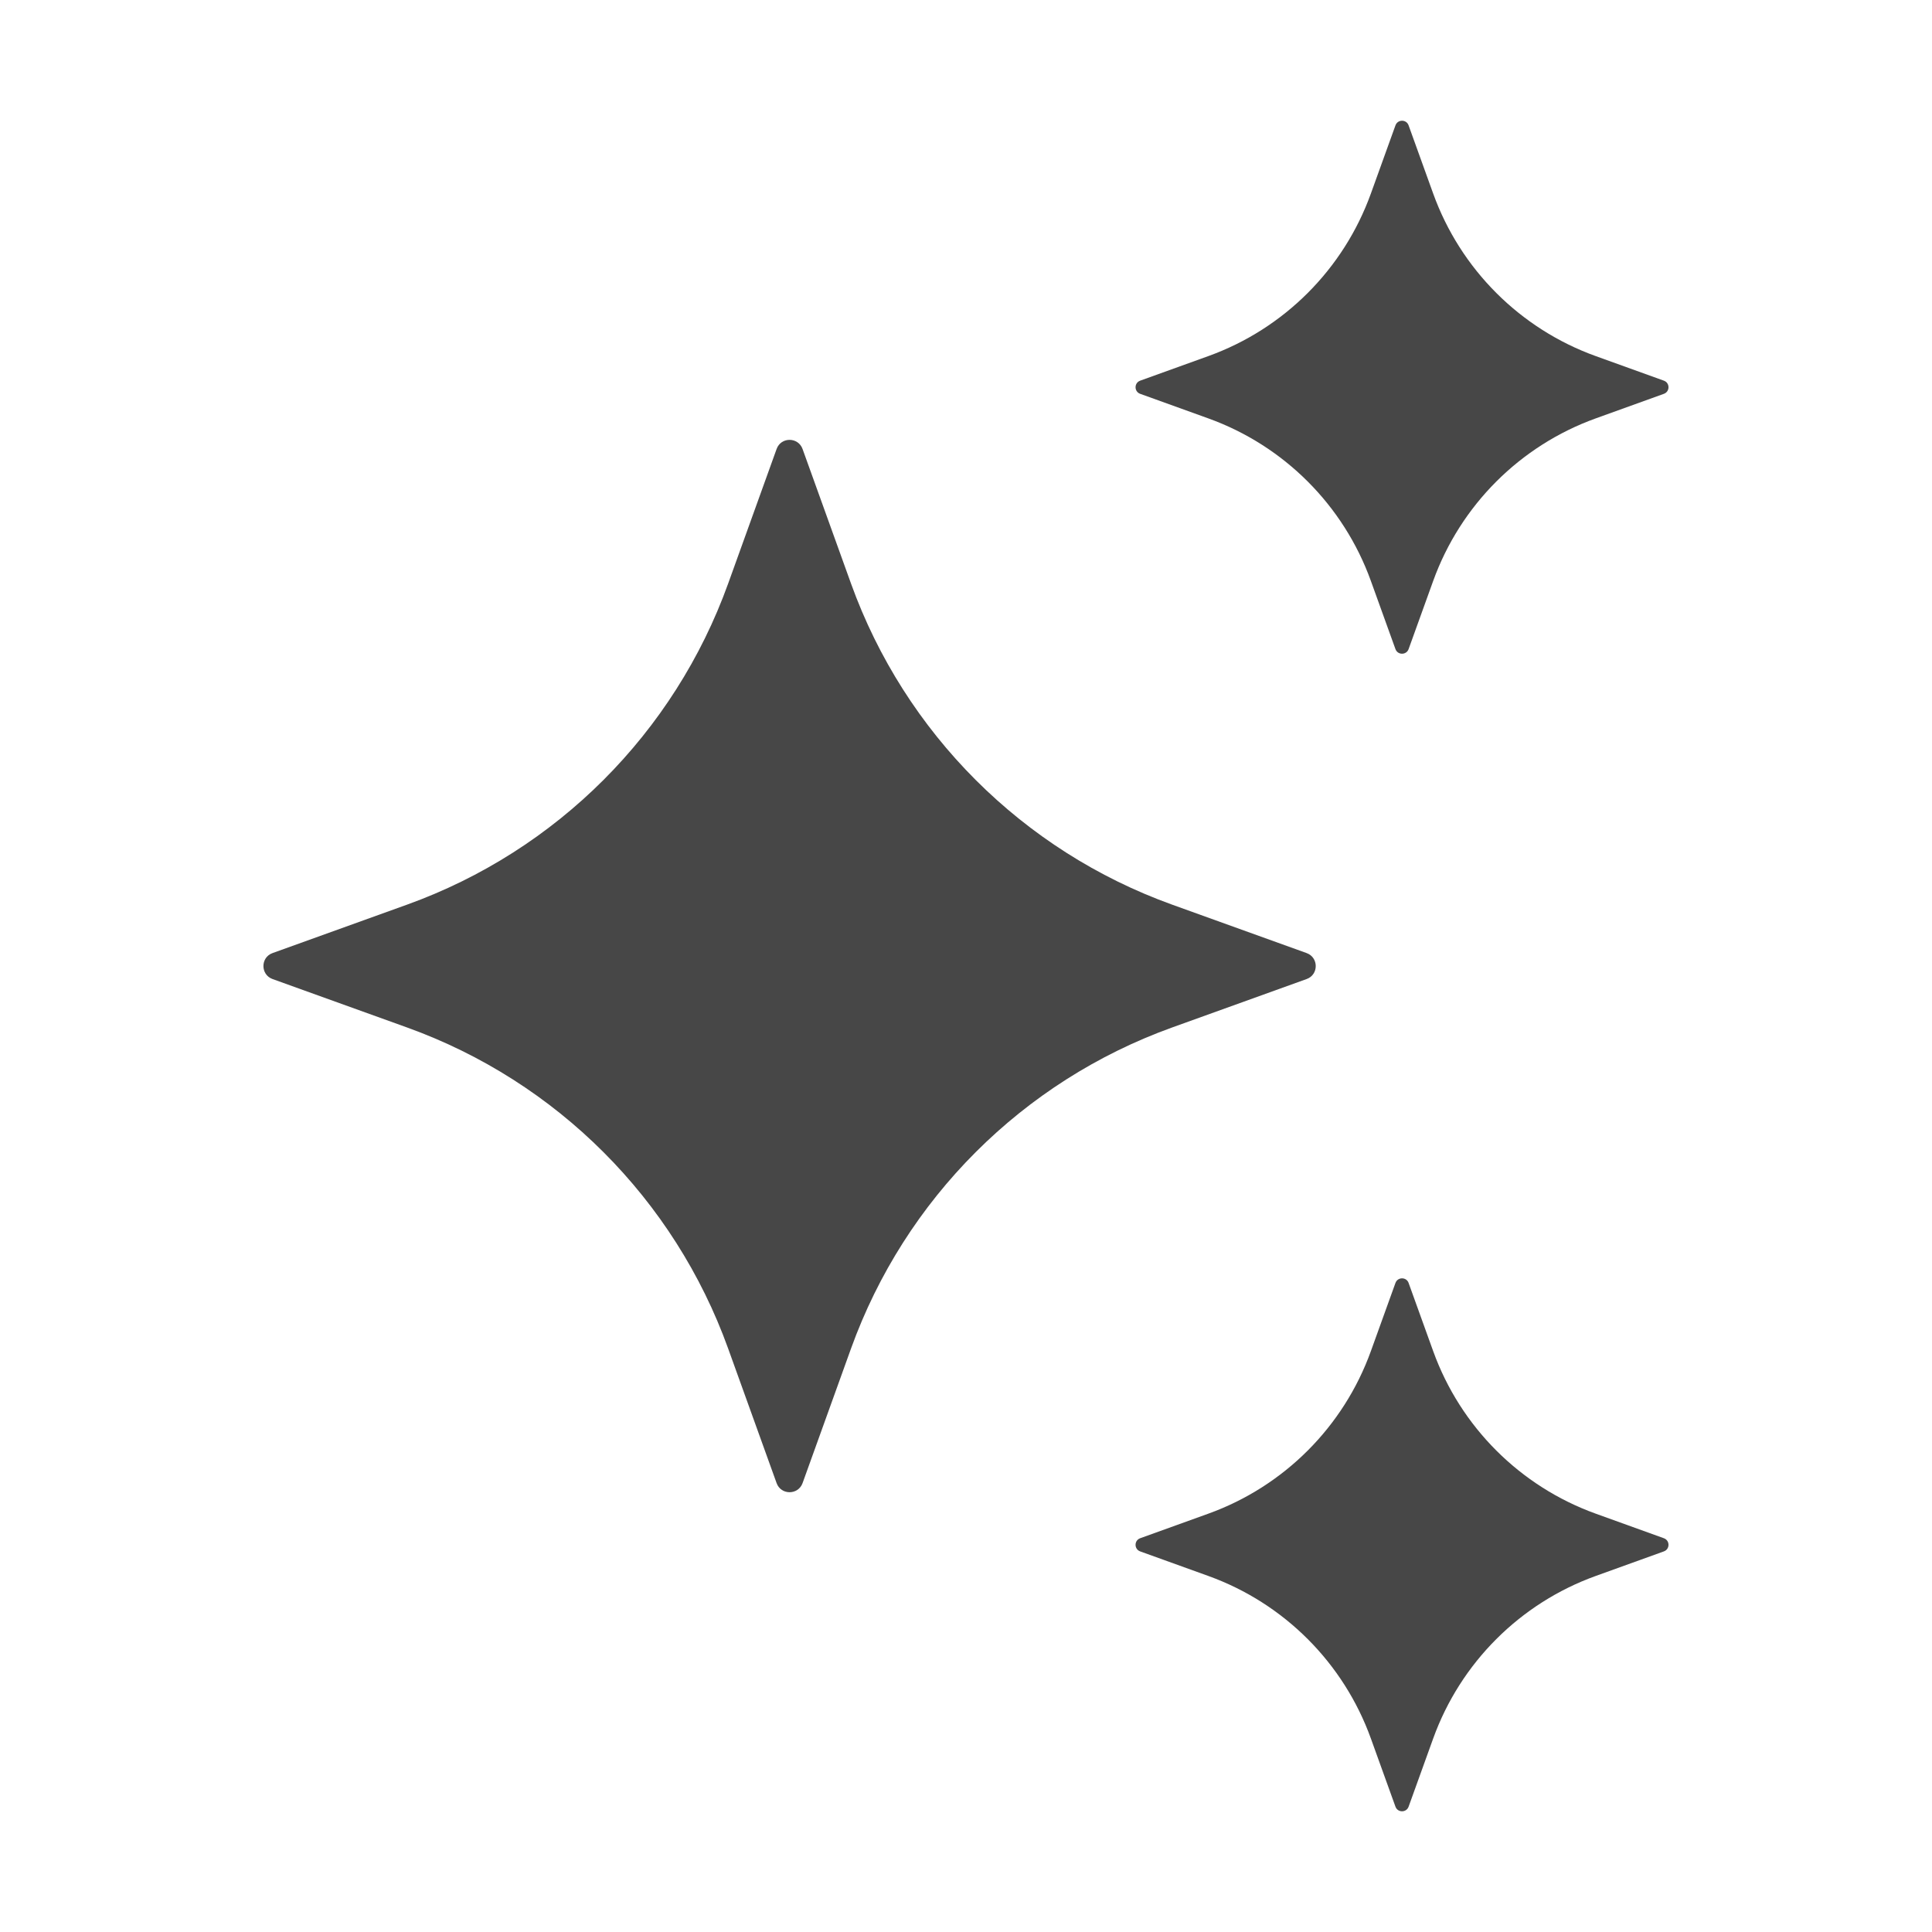
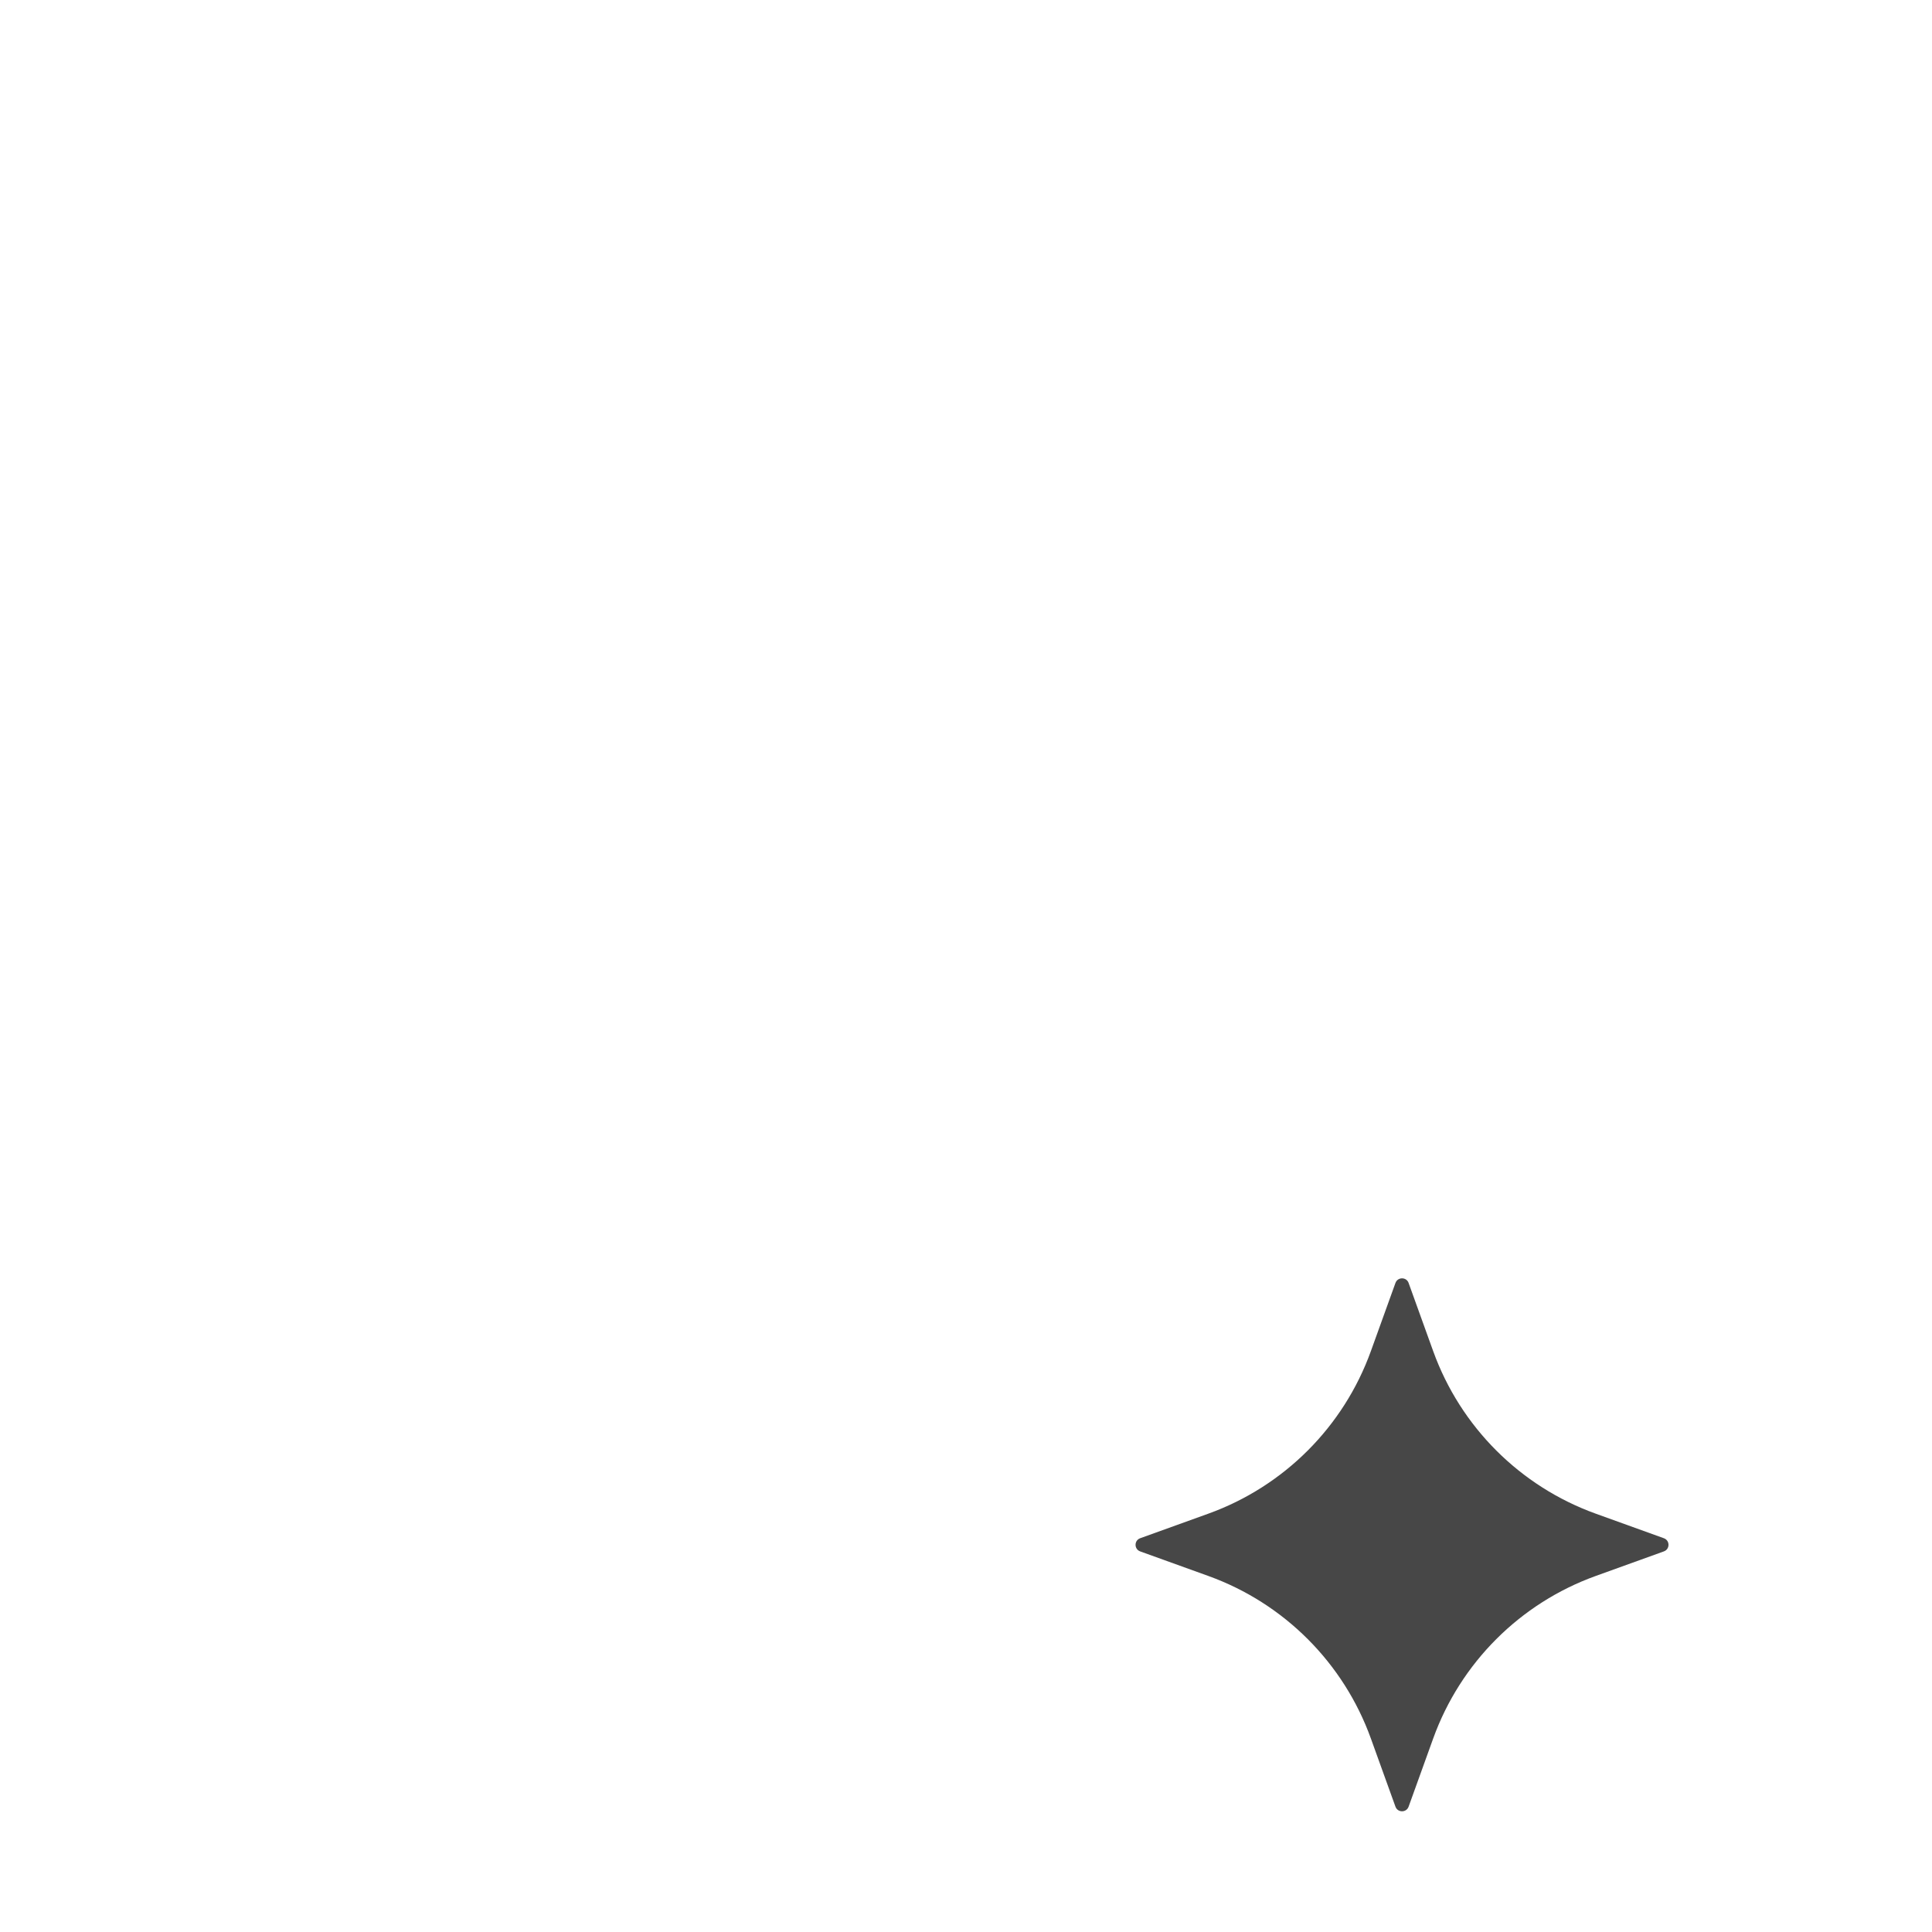
<svg xmlns="http://www.w3.org/2000/svg" width="32" height="32" viewBox="0 0 32 32" fill="none">
-   <path d="M13.293 7.437L14.096 9.667C14.988 12.142 16.937 14.091 19.412 14.983L21.642 15.786C21.843 15.859 21.843 16.144 21.642 16.216L19.412 17.019C16.937 17.911 14.988 19.86 14.096 22.335L13.293 24.565C13.22 24.766 12.935 24.766 12.863 24.565L12.06 22.335C11.168 19.86 9.219 17.911 6.744 17.019L4.514 16.216C4.313 16.143 4.313 15.858 4.514 15.786L6.744 14.983C9.219 14.091 11.168 12.142 12.06 9.667L12.863 7.437C12.935 7.235 13.22 7.235 13.293 7.437Z" fill="#474747" />
-   <path d="M23.331 2.077L23.738 3.206C24.19 4.459 25.177 5.446 26.43 5.898L27.559 6.305C27.661 6.342 27.661 6.486 27.559 6.523L26.43 6.93C25.177 7.382 24.19 8.369 23.738 9.622L23.331 10.751C23.294 10.853 23.15 10.853 23.113 10.751L22.706 9.622C22.254 8.369 21.267 7.382 20.014 6.93L18.885 6.523C18.783 6.486 18.783 6.342 18.885 6.305L20.014 5.898C21.267 5.446 22.254 4.459 22.706 3.206L23.113 2.077C23.15 1.974 23.295 1.974 23.331 2.077Z" fill="#474747" />
  <path d="M23.331 21.25L23.738 22.379C24.19 23.632 25.177 24.619 26.43 25.071L27.559 25.478C27.661 25.515 27.661 25.659 27.559 25.696L26.43 26.103C25.177 26.555 24.19 27.542 23.738 28.795L23.331 29.924C23.294 30.026 23.15 30.026 23.113 29.924L22.706 28.795C22.254 27.542 21.267 26.555 20.014 26.103L18.885 25.696C18.783 25.659 18.783 25.515 18.885 25.478L20.014 25.071C21.267 24.619 22.254 23.632 22.706 22.379L23.113 21.25C23.15 21.148 23.295 21.148 23.331 21.25Z" fill="#474747" />
</svg>